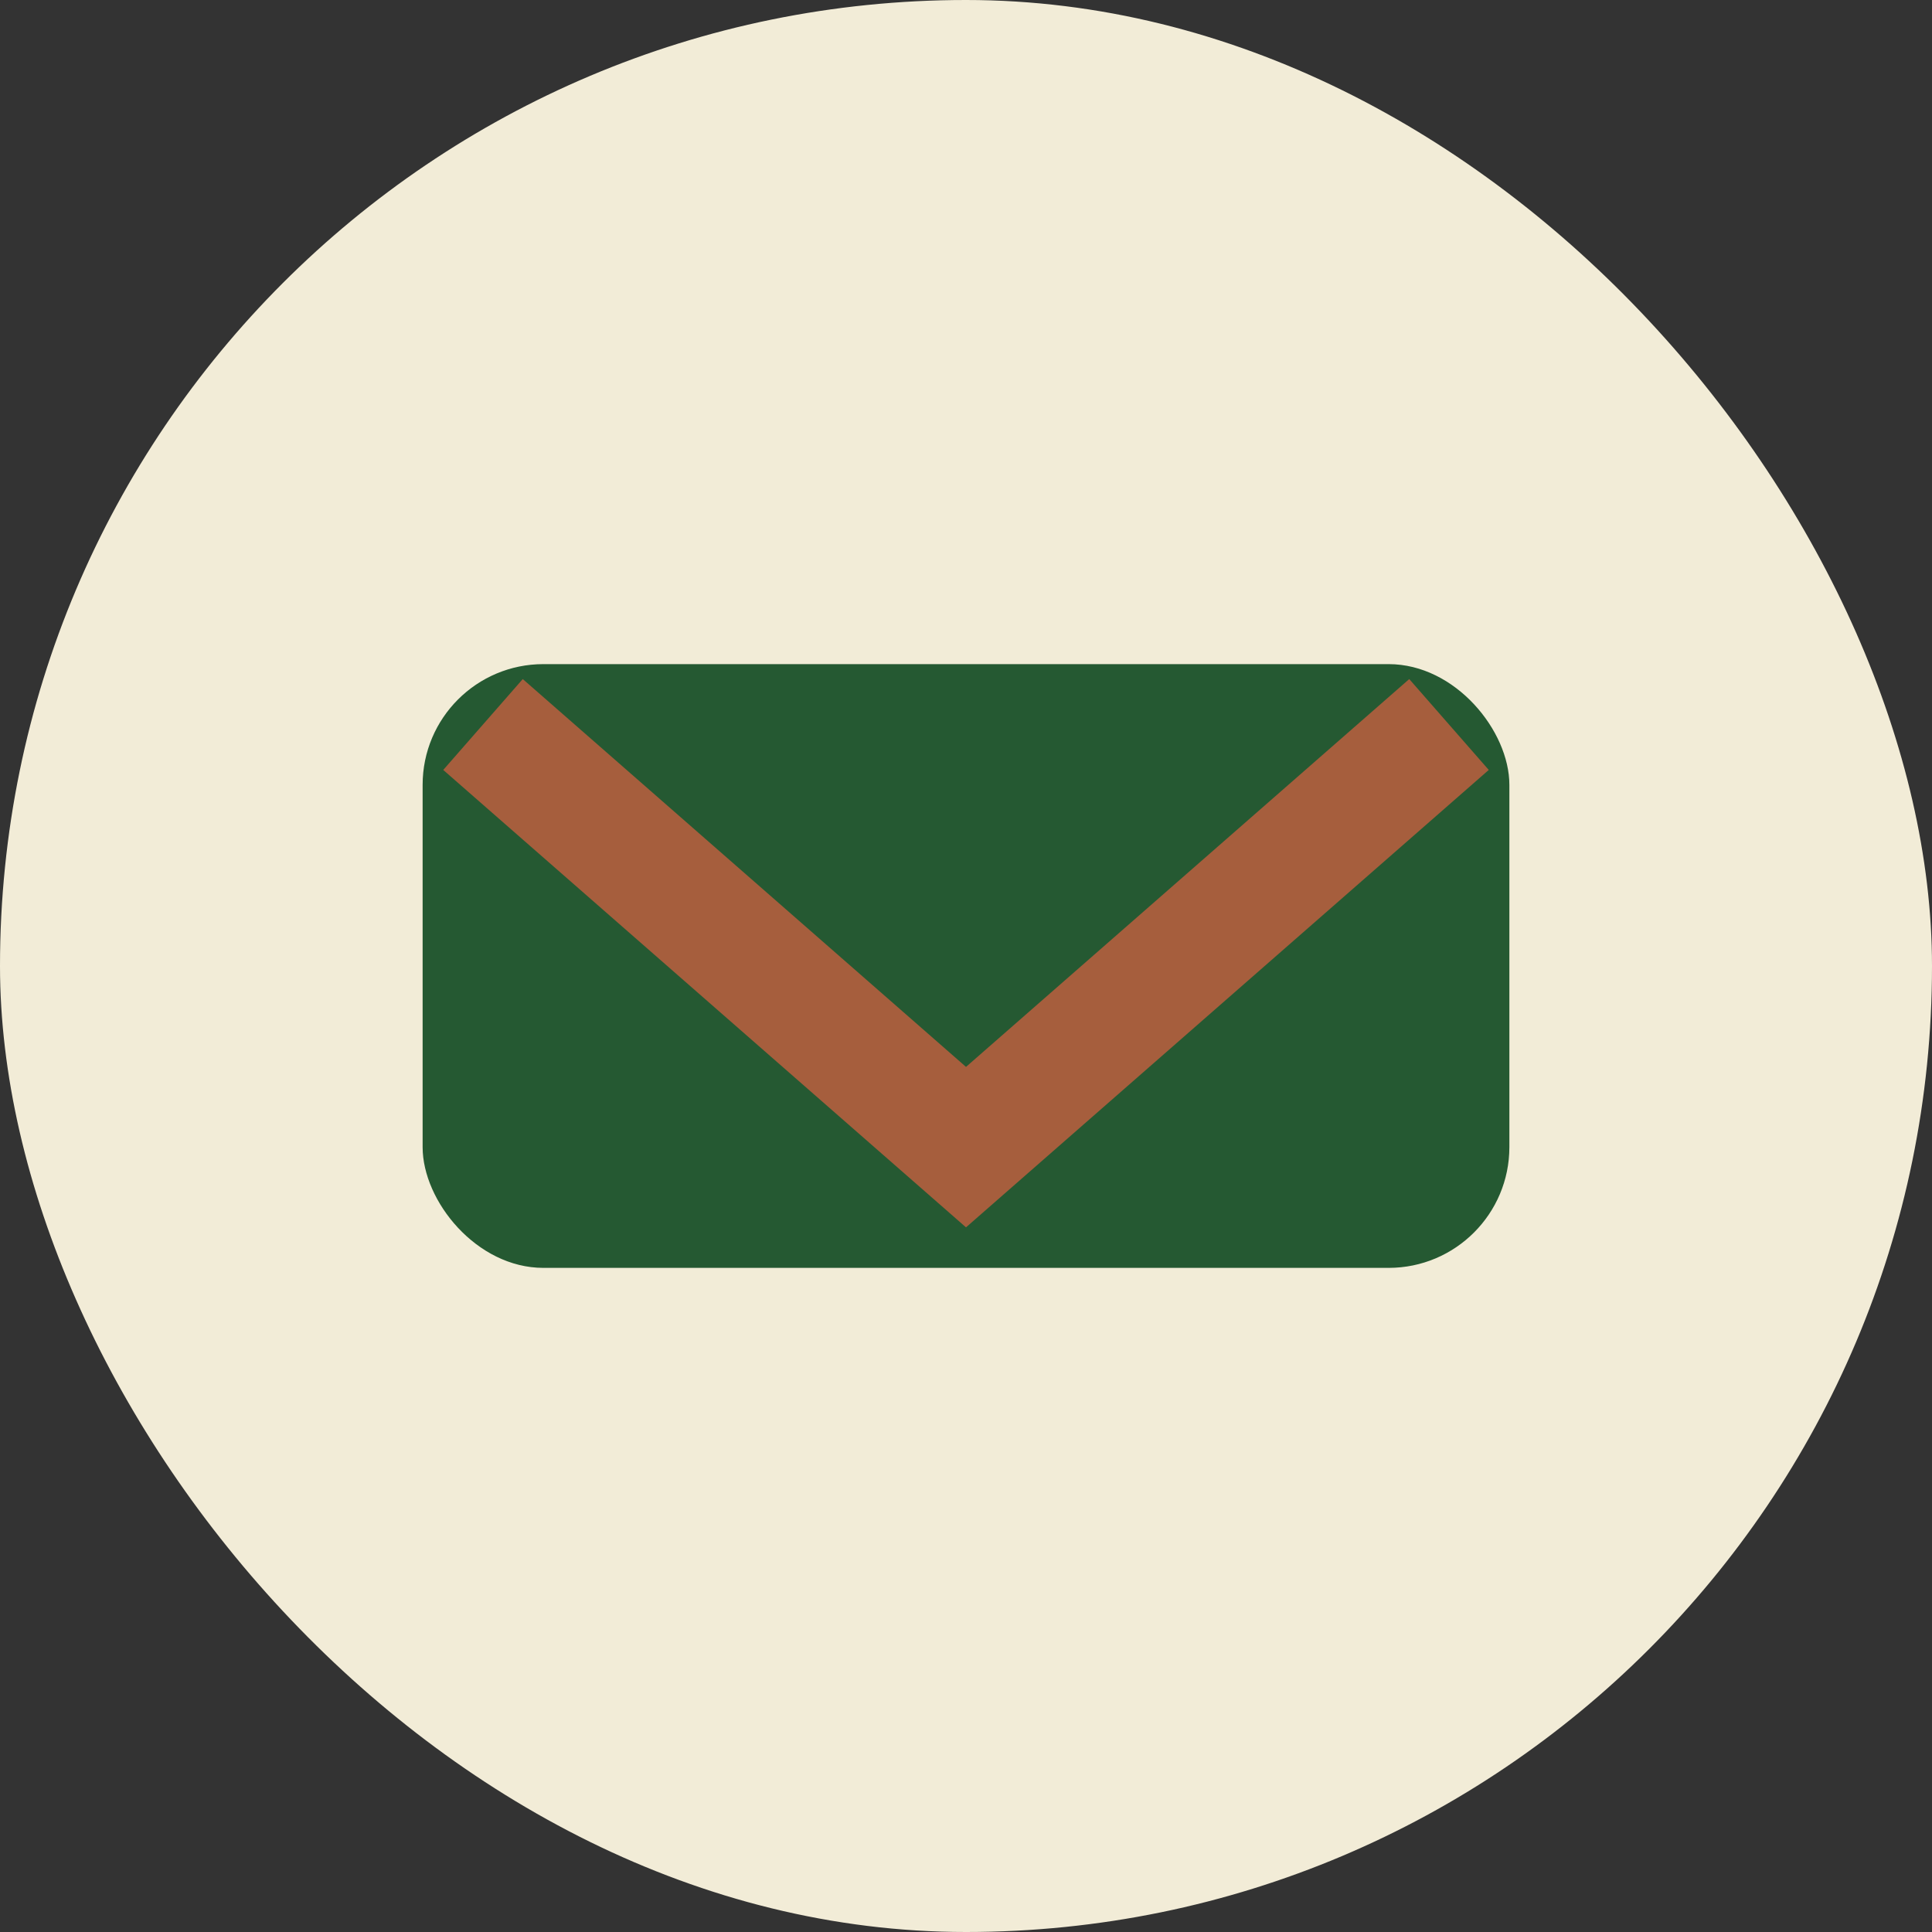
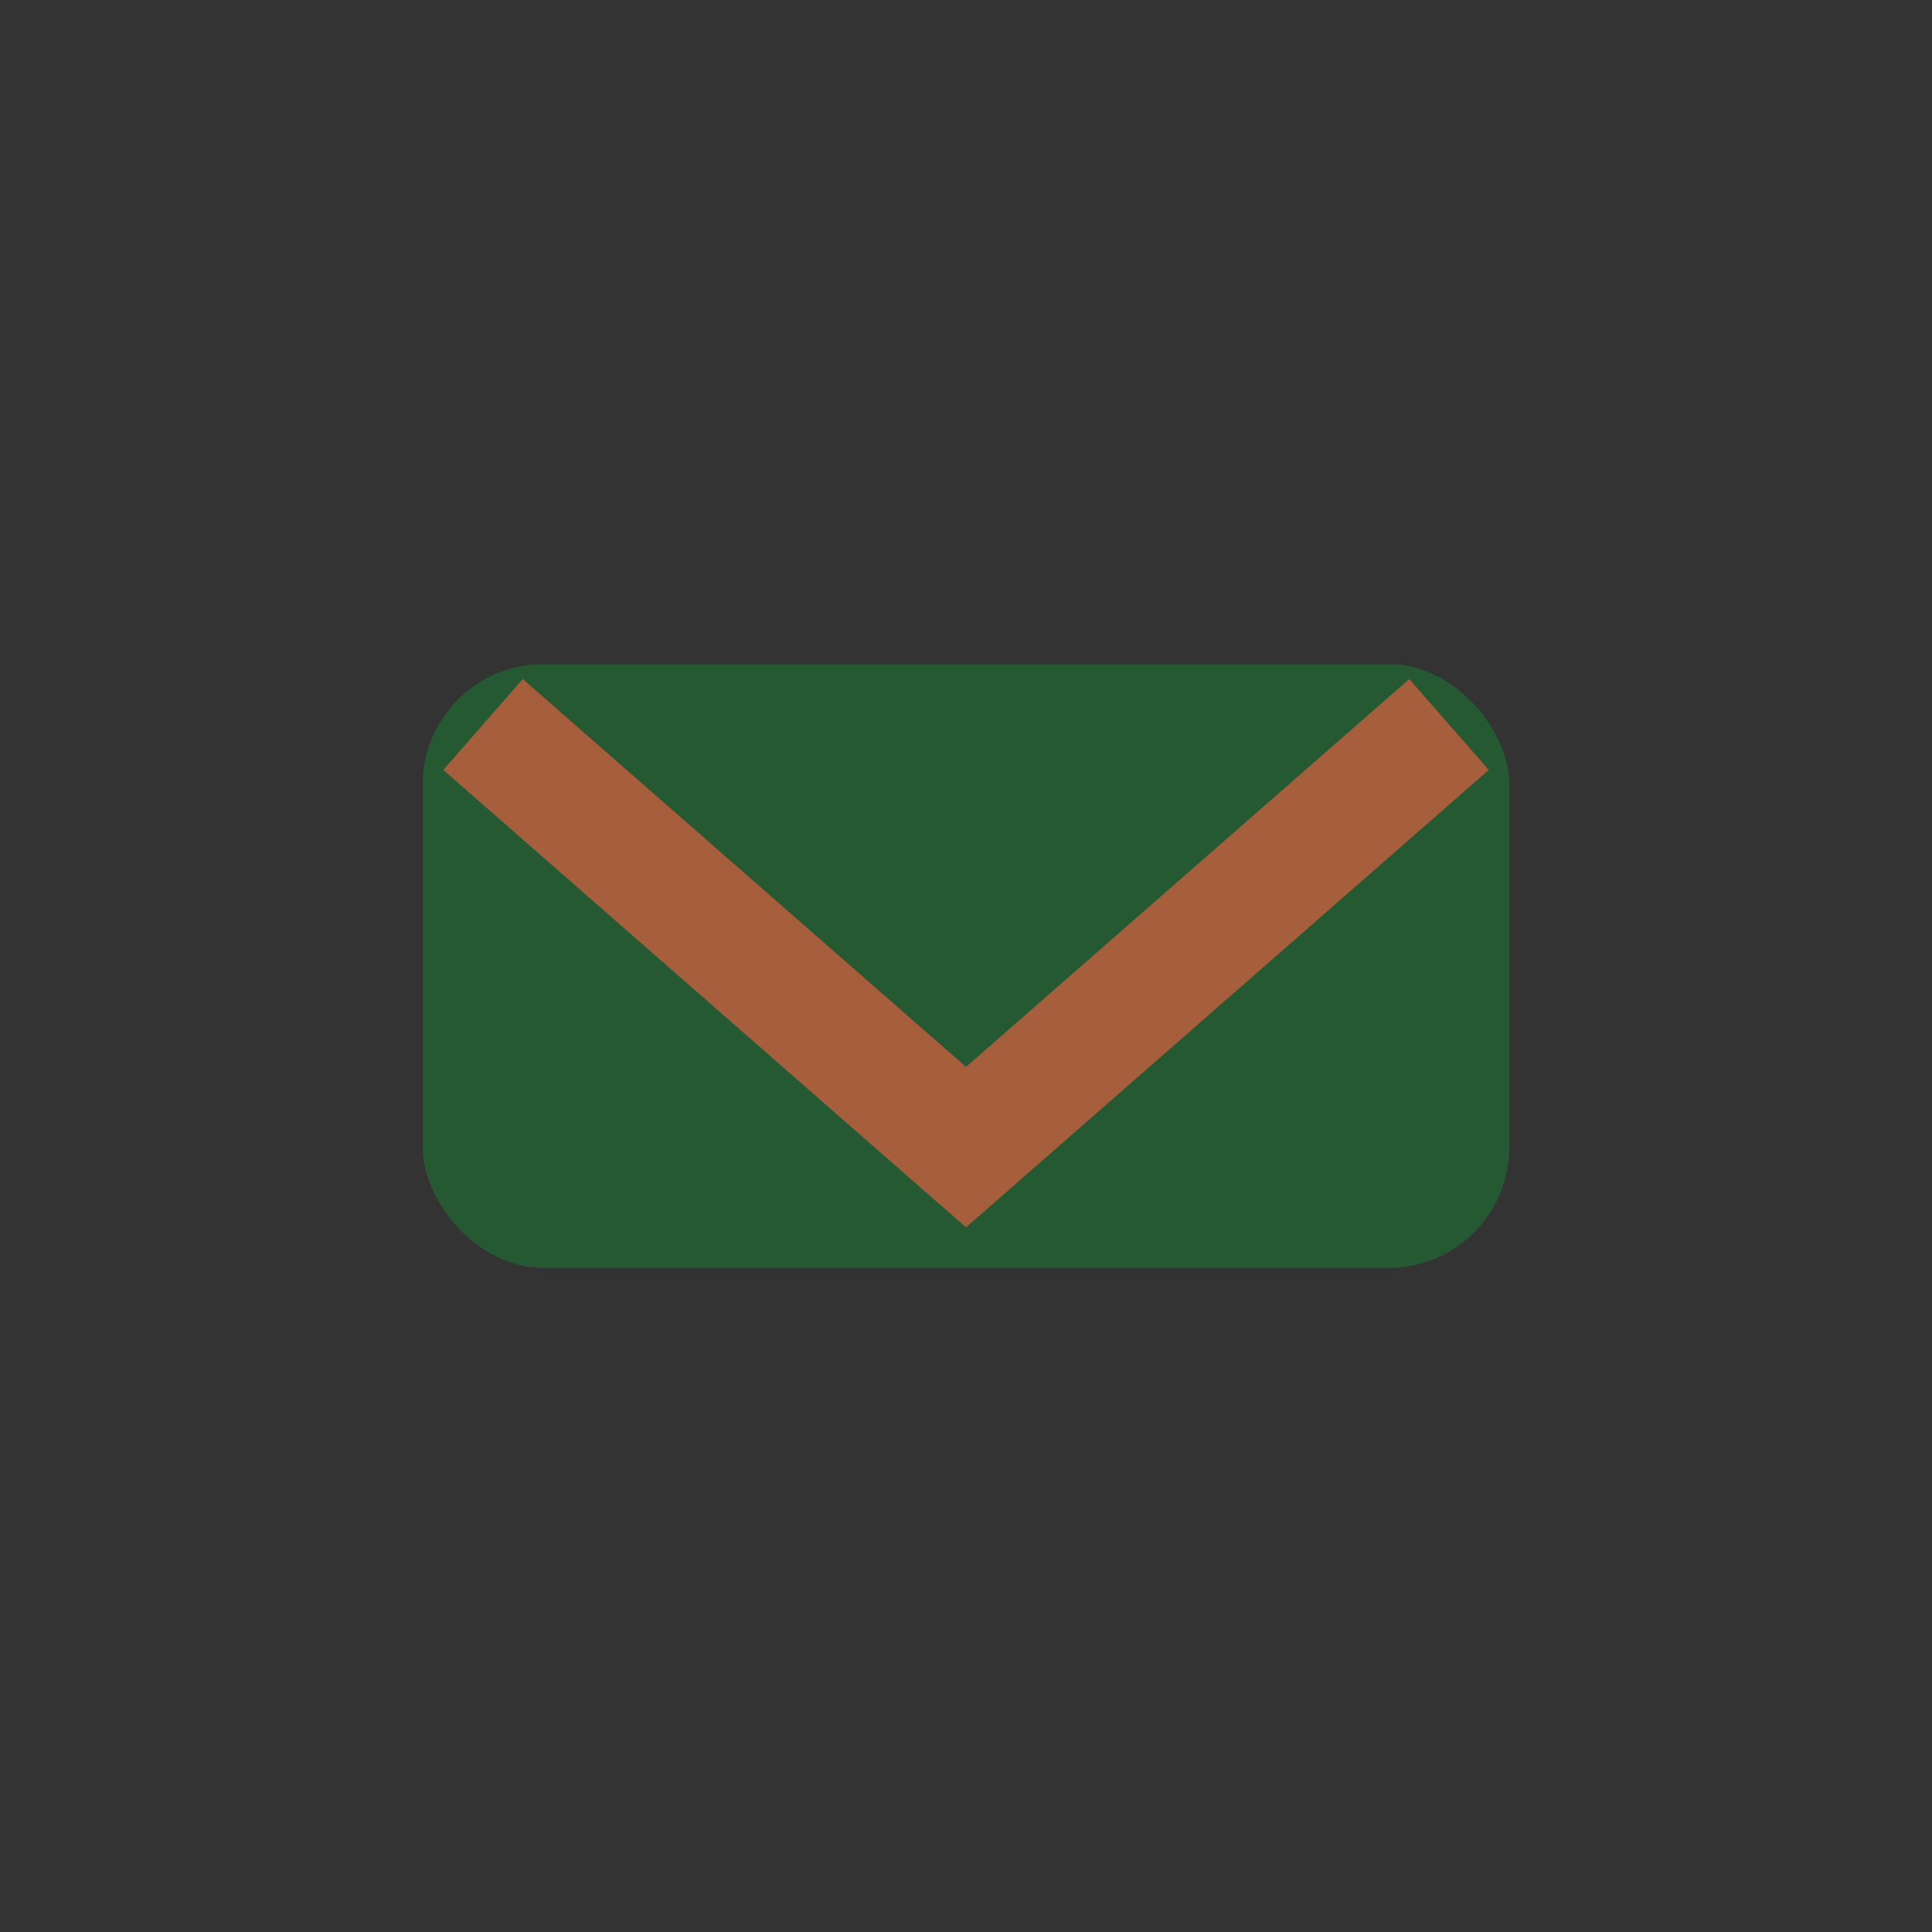
<svg xmlns="http://www.w3.org/2000/svg" width="32" height="32" viewBox="0 0 32 32">
  <rect x="0" y="0" width="32" height="32" fill="#333333" stroke="none" />
-   <rect width="32" height="32" rx="16" fill="#F2ECD7" />
  <rect x="7" y="11" width="18" height="10" rx="2" fill="#255932" />
  <path d="M8 12l8 7 8-7" stroke="#A65E3D" stroke-width="2" fill="none" />
</svg>